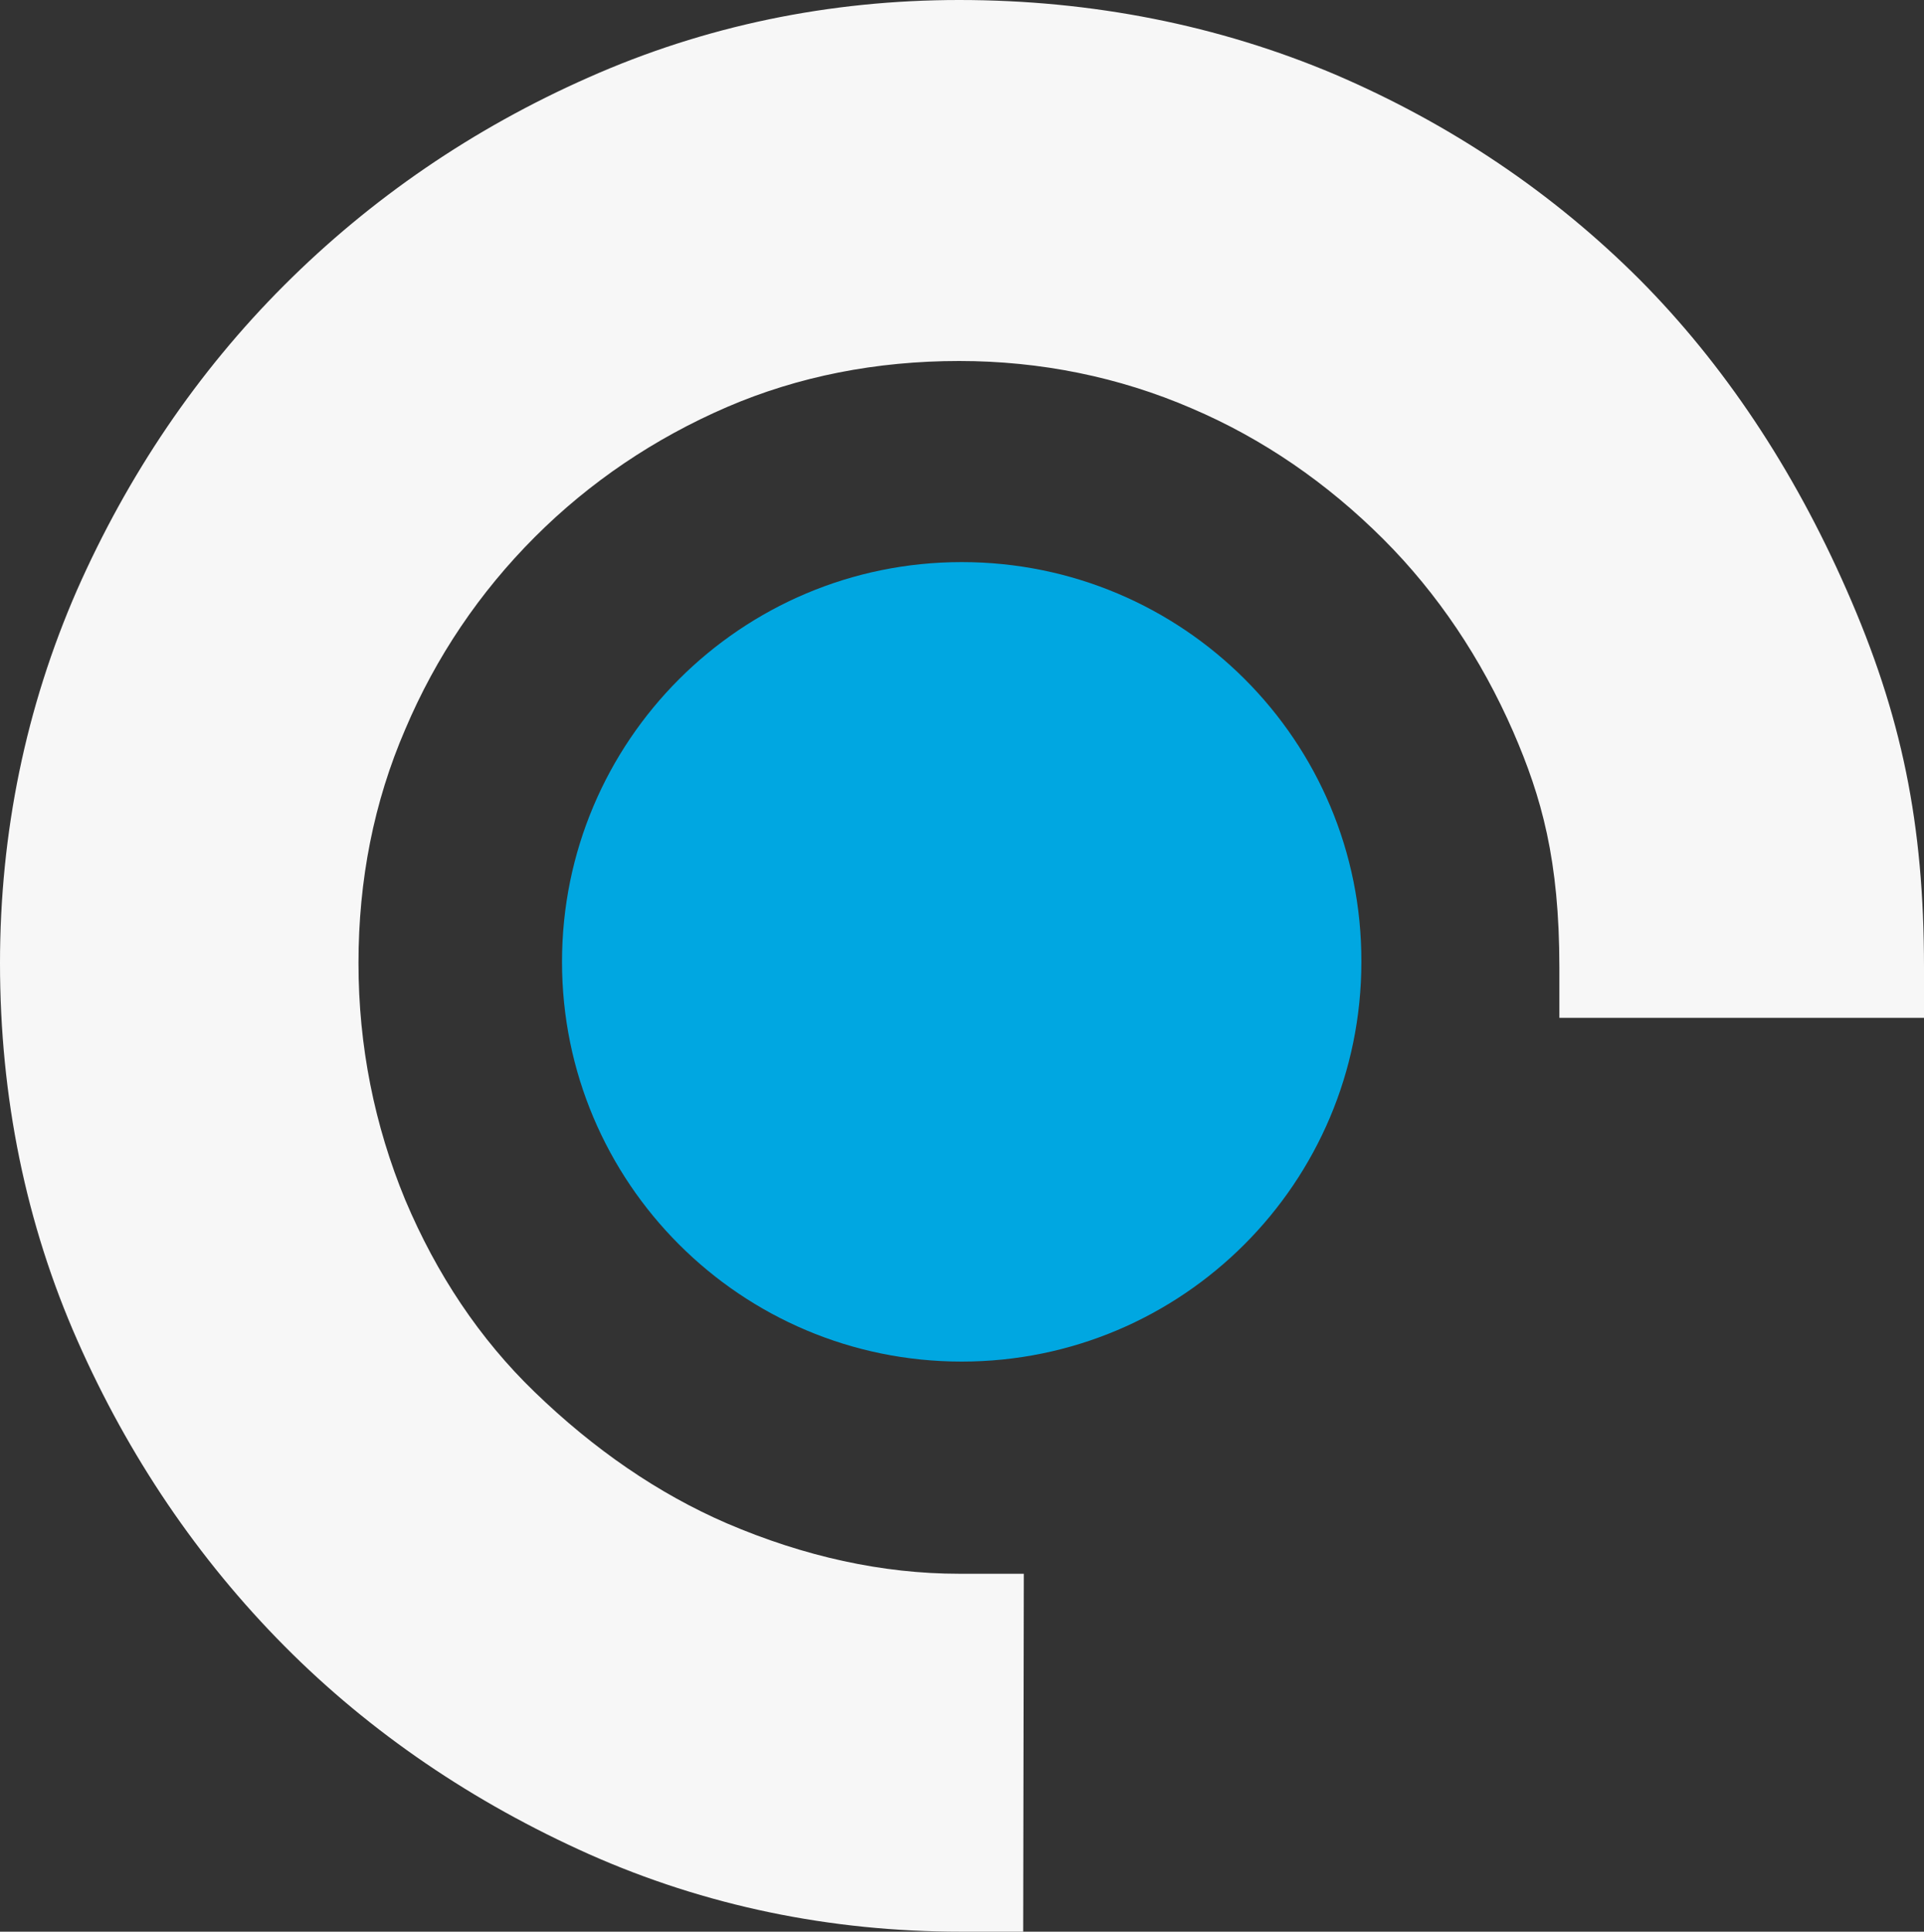
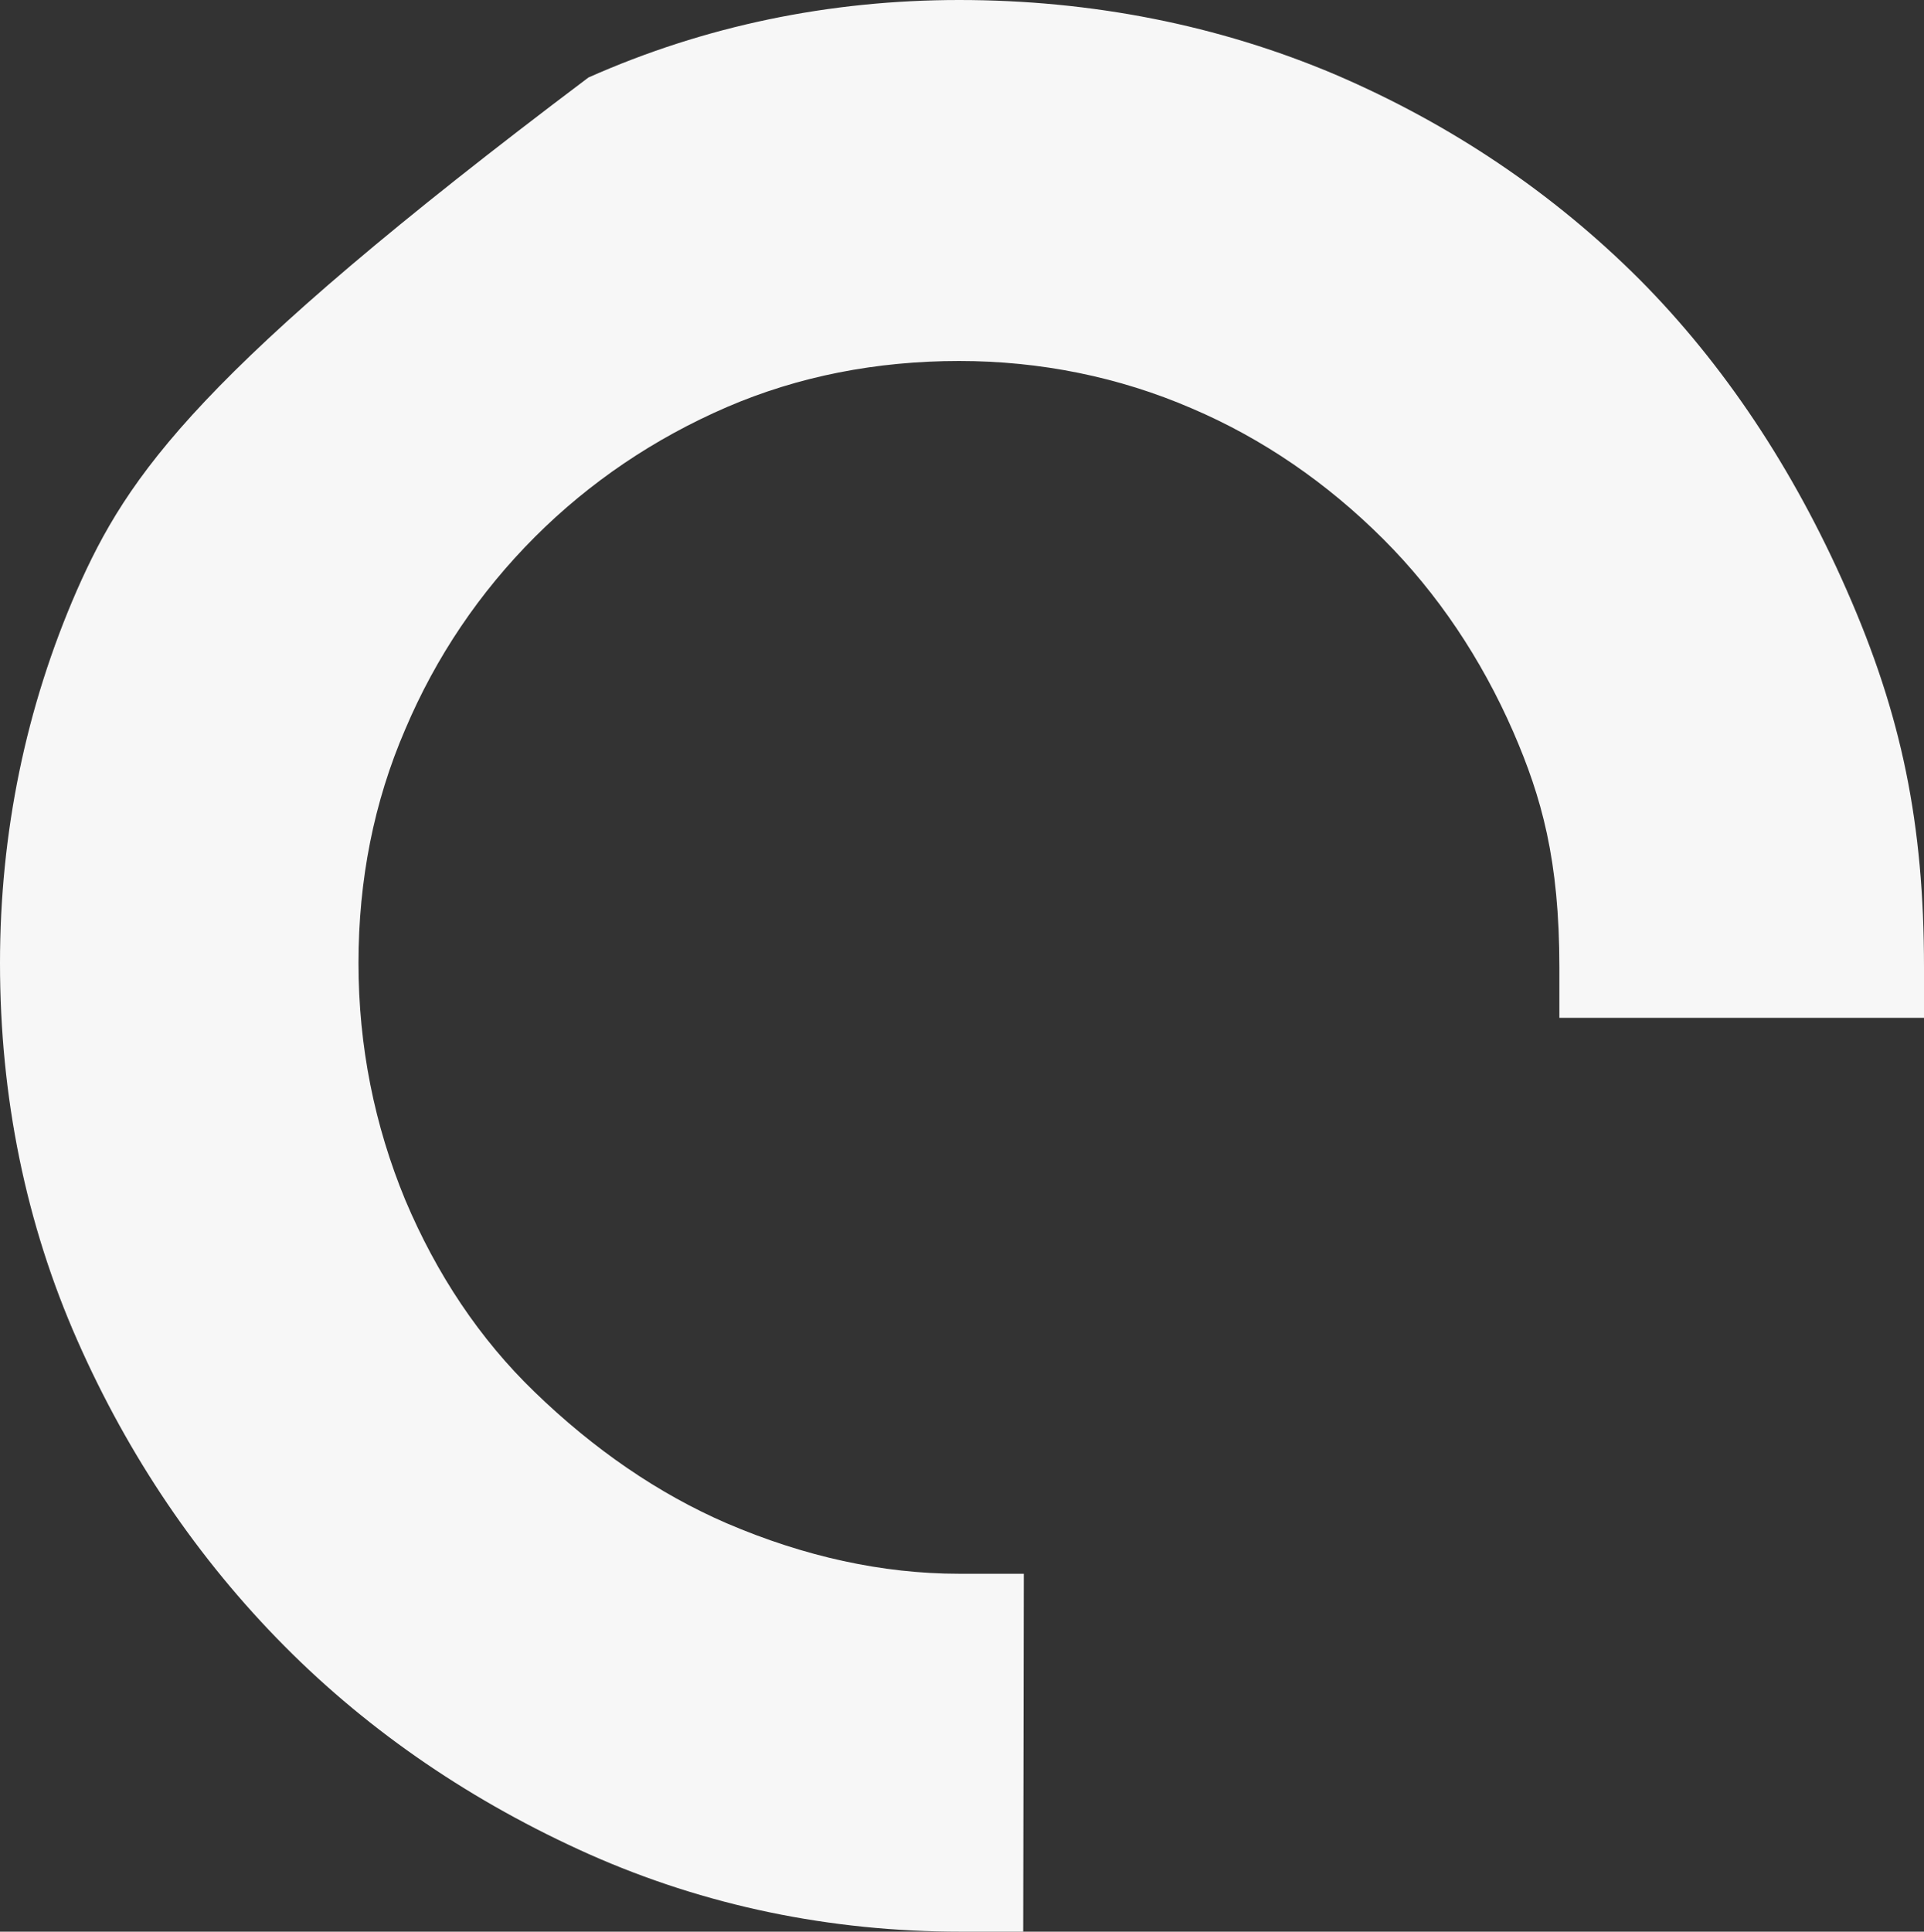
<svg xmlns="http://www.w3.org/2000/svg" version="1.1" id="Layer_1" x="0px" y="0px" viewBox="0 0 312.9 314.1" style="enable-background:new 0 0 312.9 314.1;" xml:space="preserve">
  <rect x="0" y="0" width="312.9" height="314.1" fill="#333333" stroke="none" />
  <style type="text/css">
	.st0{fill:#F7F7F7;}
	.st1{fill:#00A7E1;}
</style>
  <g>
-     <path class="st0" d="M300.3,95.9c-8.7-19.8-20-36.7-33.6-50.4c-14.1-14.1-30.7-25.3-49.6-33.4C198.2,4.1,177.6,0,156,0   c-21.1,0-41.4,4.2-60.3,12.6c-18.8,8.3-35.4,19.7-49.5,33.8C32.1,60.5,20.8,77.2,12.5,96C4.2,115,0,135.4,0,156.6   C0,178.4,4.2,199,12.6,218c8.3,18.8,19.6,35.5,33.7,49.7c14,14.1,30.7,25.4,49.5,33.8c18.9,8.4,39.2,12.6,60.5,12.6h10.1l0.1-58.2   H156c-12.5,0-25.2-2.8-37.8-8.2c-11.1-4.8-21.6-12-31.3-21.4c-8.9-8.6-15.9-19.1-21-31.2c-5-12.1-7.6-25-7.6-38.5   c0-13.5,2.5-26.2,7.6-38c5-11.8,12.1-22.3,21.1-31.3c8.9-8.9,19.4-16,31.2-21.1c11.6-5,24.3-7.5,37.8-7.5c13.2,0,26,2.6,37.8,7.7   c11.5,4.9,22,12.1,31.2,21.3c8.8,8.8,15.9,19.4,21.1,31.3c4.6,10.6,7.5,20.8,7.5,38.3v8.2h59.3v-8.2   C312.9,134,309.3,116.3,300.3,95.9z" />
-     <path class="st1" d="M156.4,91.4c-35.9,0-65,29.1-65,65c0,35.9,29.1,65,65,65c35.9,0,65-29.1,65-65   C221.5,120.5,192.4,91.4,156.4,91.4z" />
+     <path class="st0" d="M300.3,95.9c-8.7-19.8-20-36.7-33.6-50.4c-14.1-14.1-30.7-25.3-49.6-33.4C198.2,4.1,177.6,0,156,0   c-21.1,0-41.4,4.2-60.3,12.6C32.1,60.5,20.8,77.2,12.5,96C4.2,115,0,135.4,0,156.6   C0,178.4,4.2,199,12.6,218c8.3,18.8,19.6,35.5,33.7,49.7c14,14.1,30.7,25.4,49.5,33.8c18.9,8.4,39.2,12.6,60.5,12.6h10.1l0.1-58.2   H156c-12.5,0-25.2-2.8-37.8-8.2c-11.1-4.8-21.6-12-31.3-21.4c-8.9-8.6-15.9-19.1-21-31.2c-5-12.1-7.6-25-7.6-38.5   c0-13.5,2.5-26.2,7.6-38c5-11.8,12.1-22.3,21.1-31.3c8.9-8.9,19.4-16,31.2-21.1c11.6-5,24.3-7.5,37.8-7.5c13.2,0,26,2.6,37.8,7.7   c11.5,4.9,22,12.1,31.2,21.3c8.8,8.8,15.9,19.4,21.1,31.3c4.6,10.6,7.5,20.8,7.5,38.3v8.2h59.3v-8.2   C312.9,134,309.3,116.3,300.3,95.9z" />
  </g>
</svg>